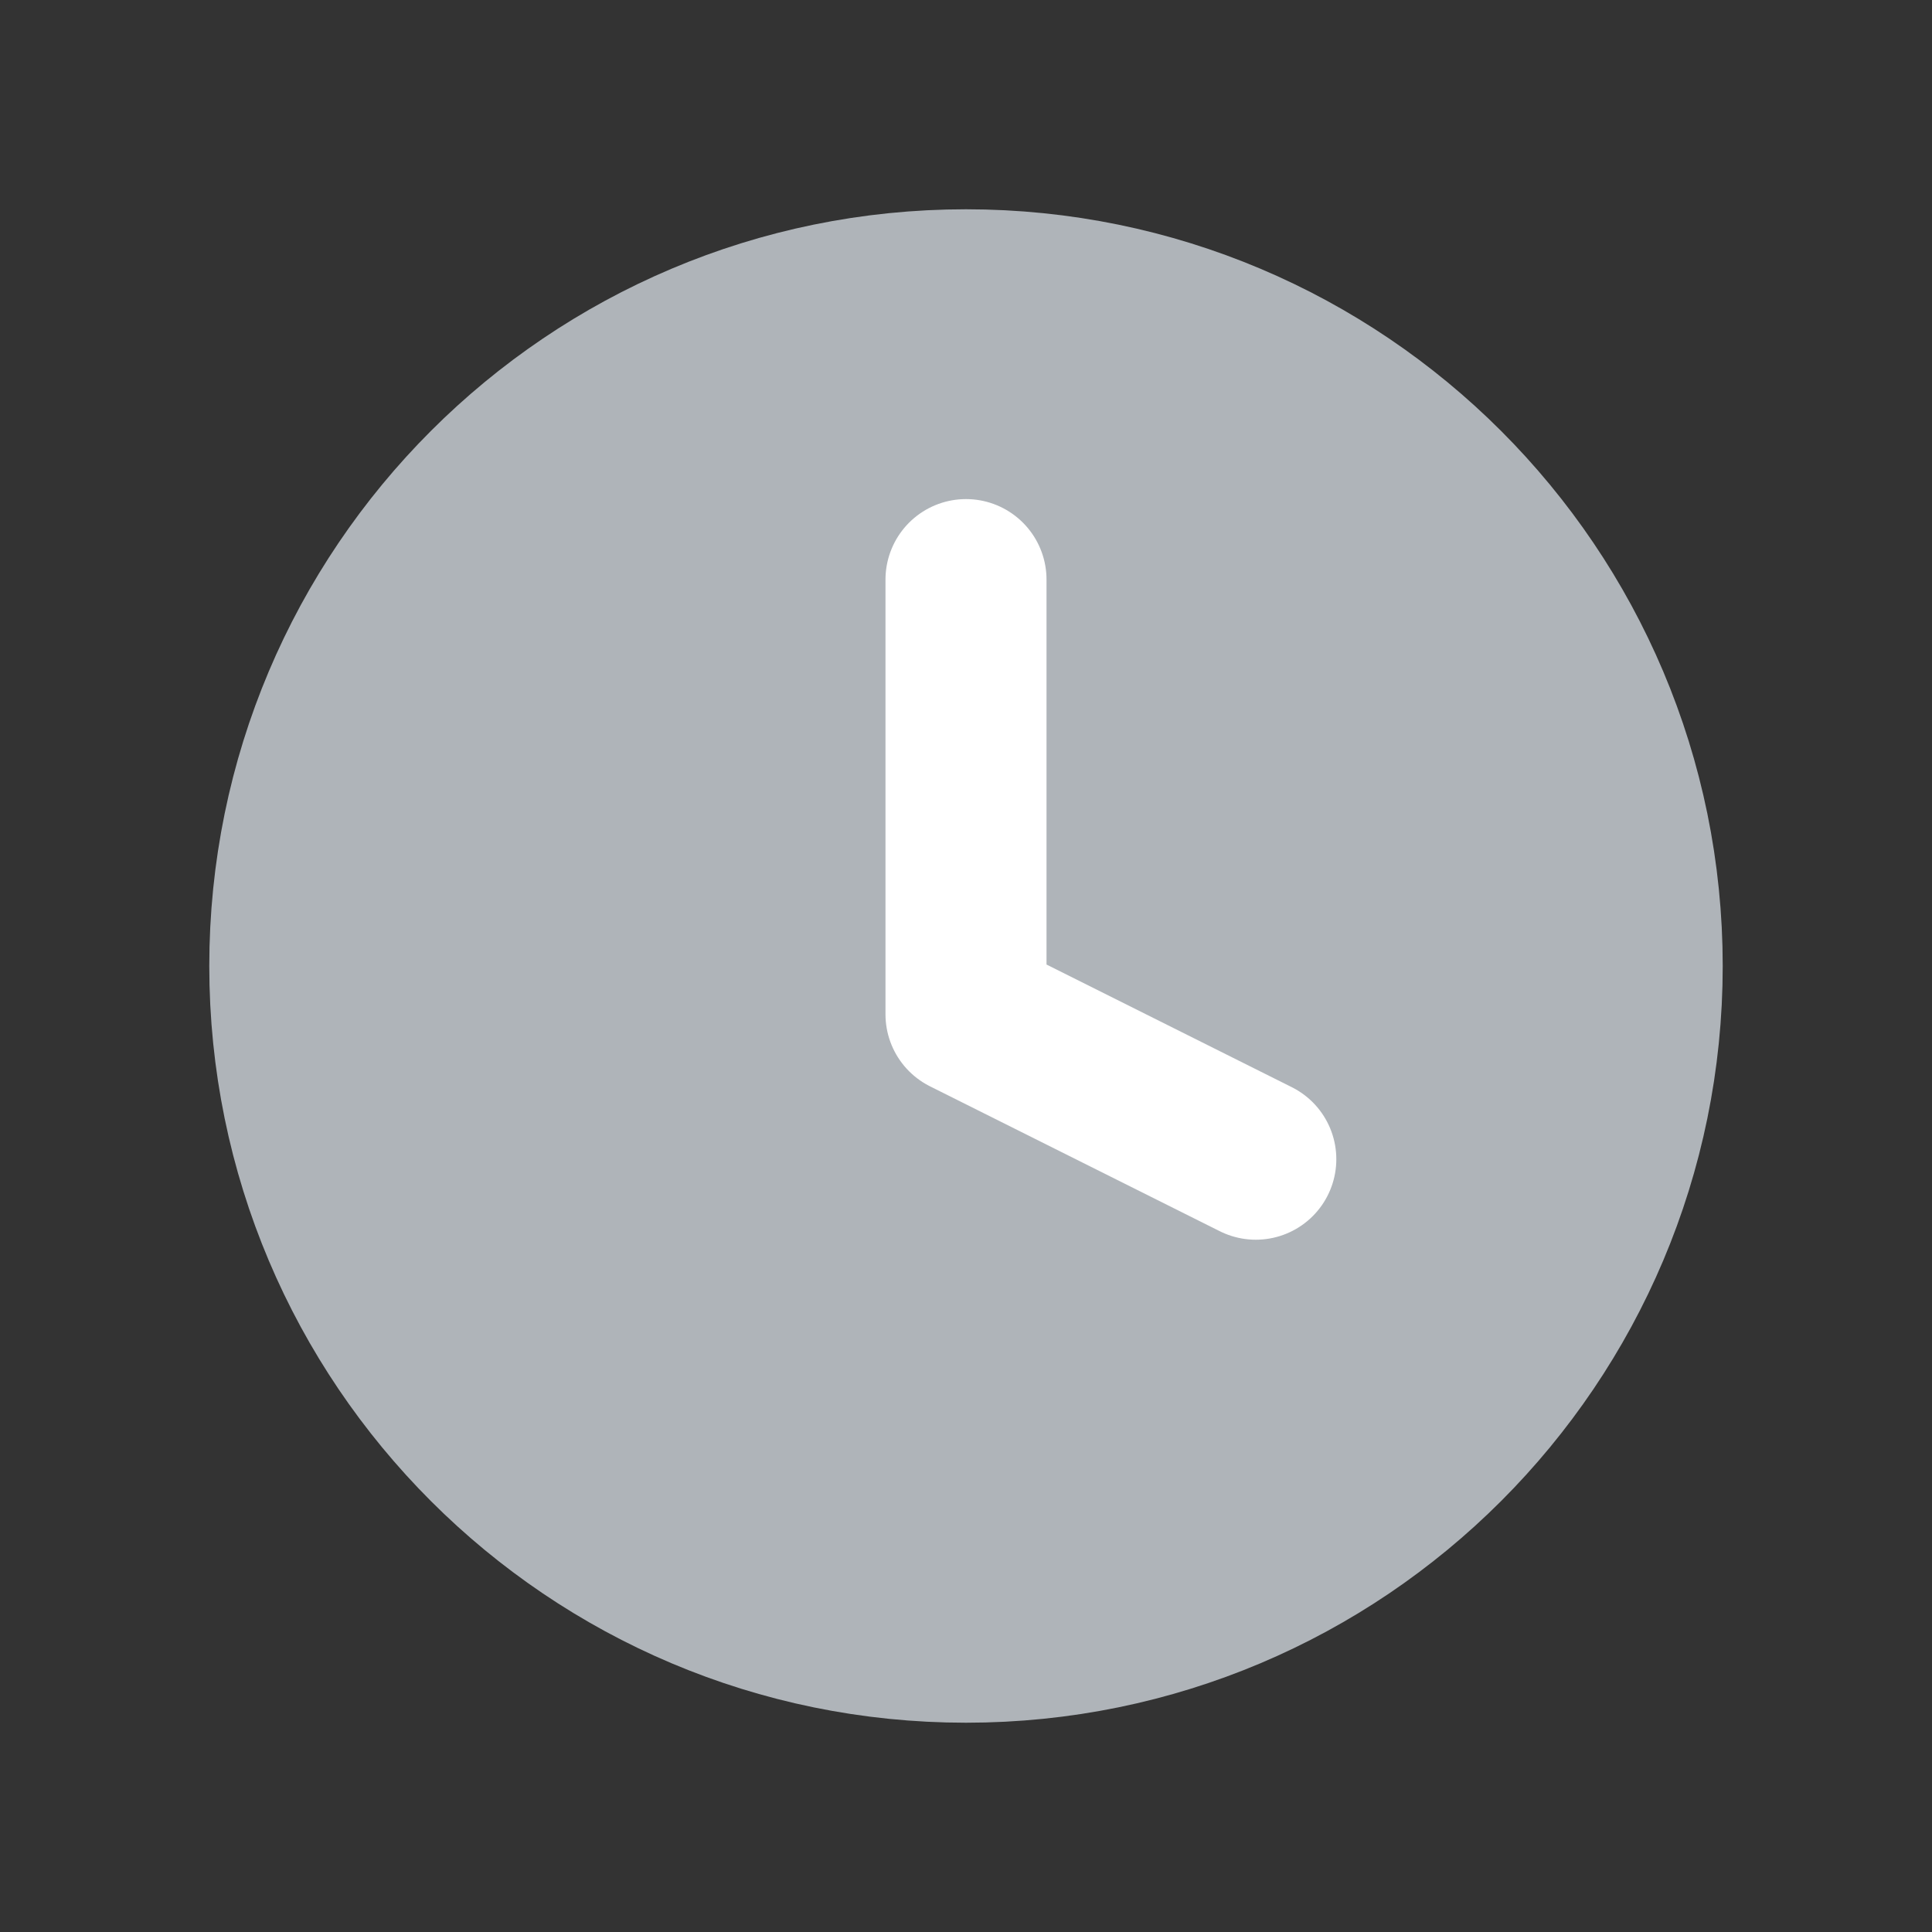
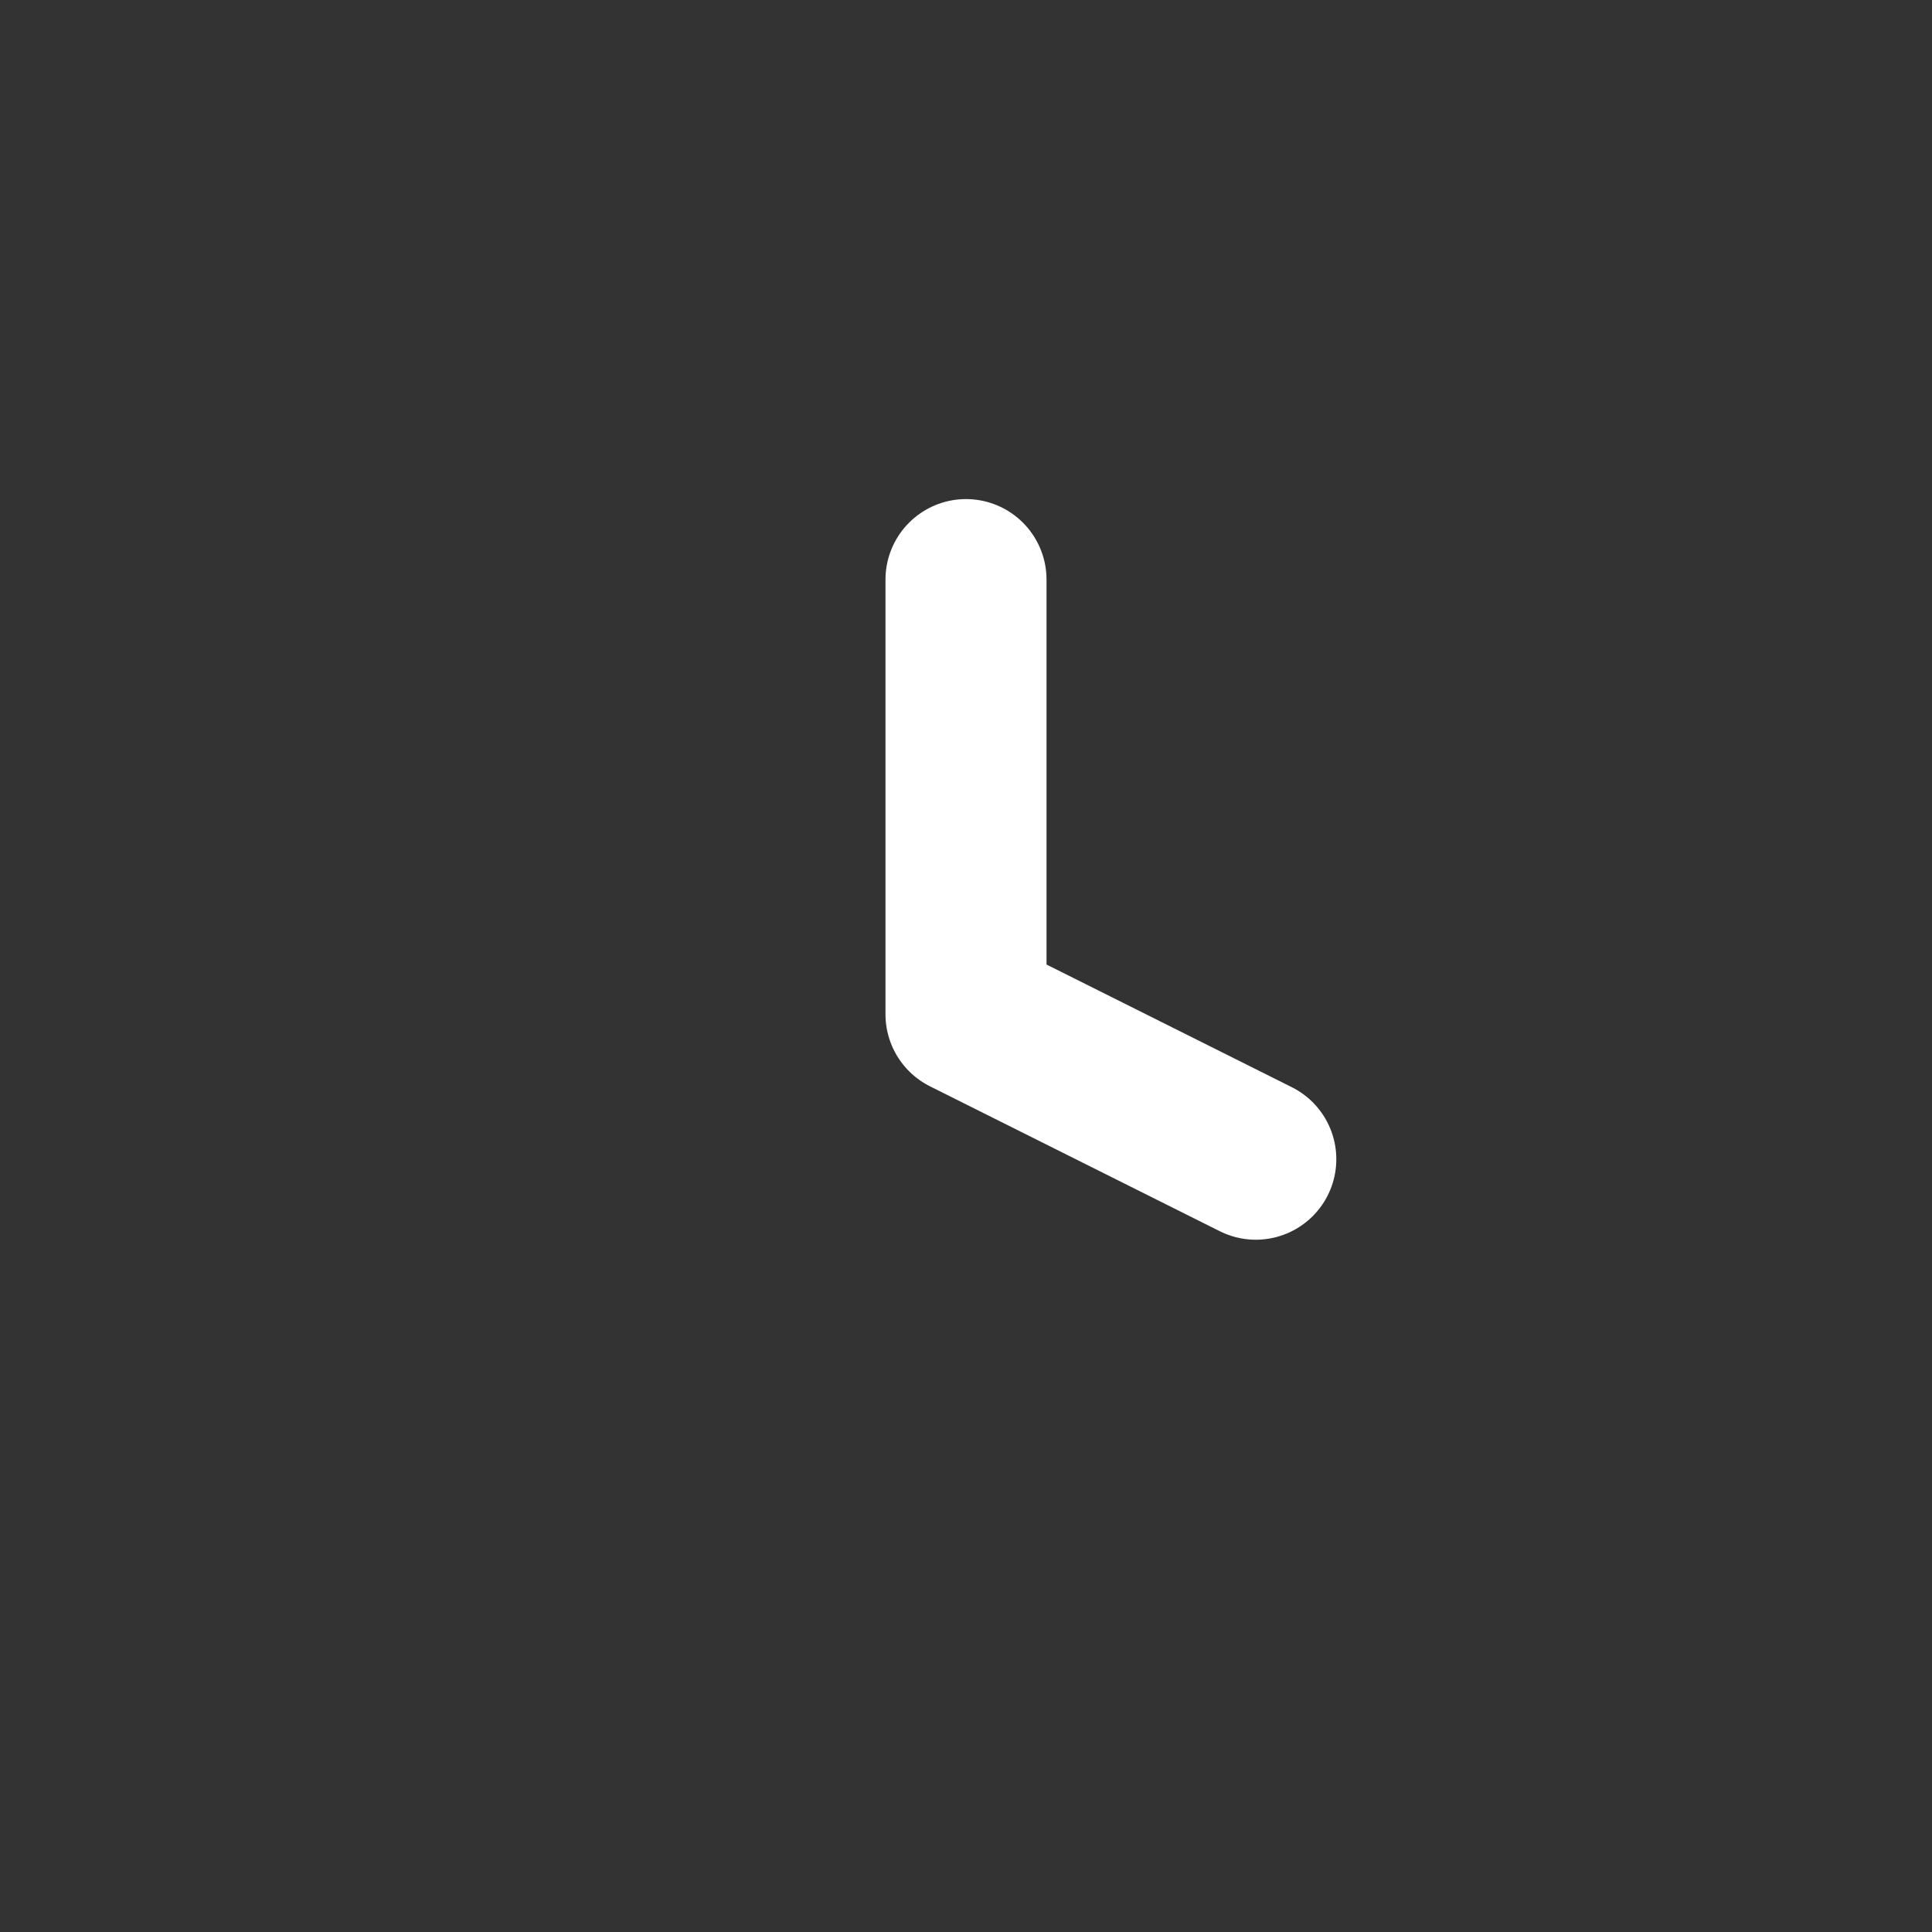
<svg xmlns="http://www.w3.org/2000/svg" width="20" height="20" viewBox="0 0 20 20" fill="none">
  <rect x="0" y="0" width="20" height="20" fill="#333333" stroke="none" />
-   <path d="M10 17C13.866 17 17 13.866 17 10C17 6.134 13.866 3 10 3C6.134 3 3 6.134 3 10C3 13.866 6.134 17 10 17Z" fill="#AFB4B9" stroke="#AFB4B9" stroke-width="1.667" stroke-linecap="round" stroke-linejoin="round" />
  <path d="M10 6V10.5L13 12" stroke="white" stroke-width="1.667" stroke-linecap="round" stroke-linejoin="round" />
</svg>